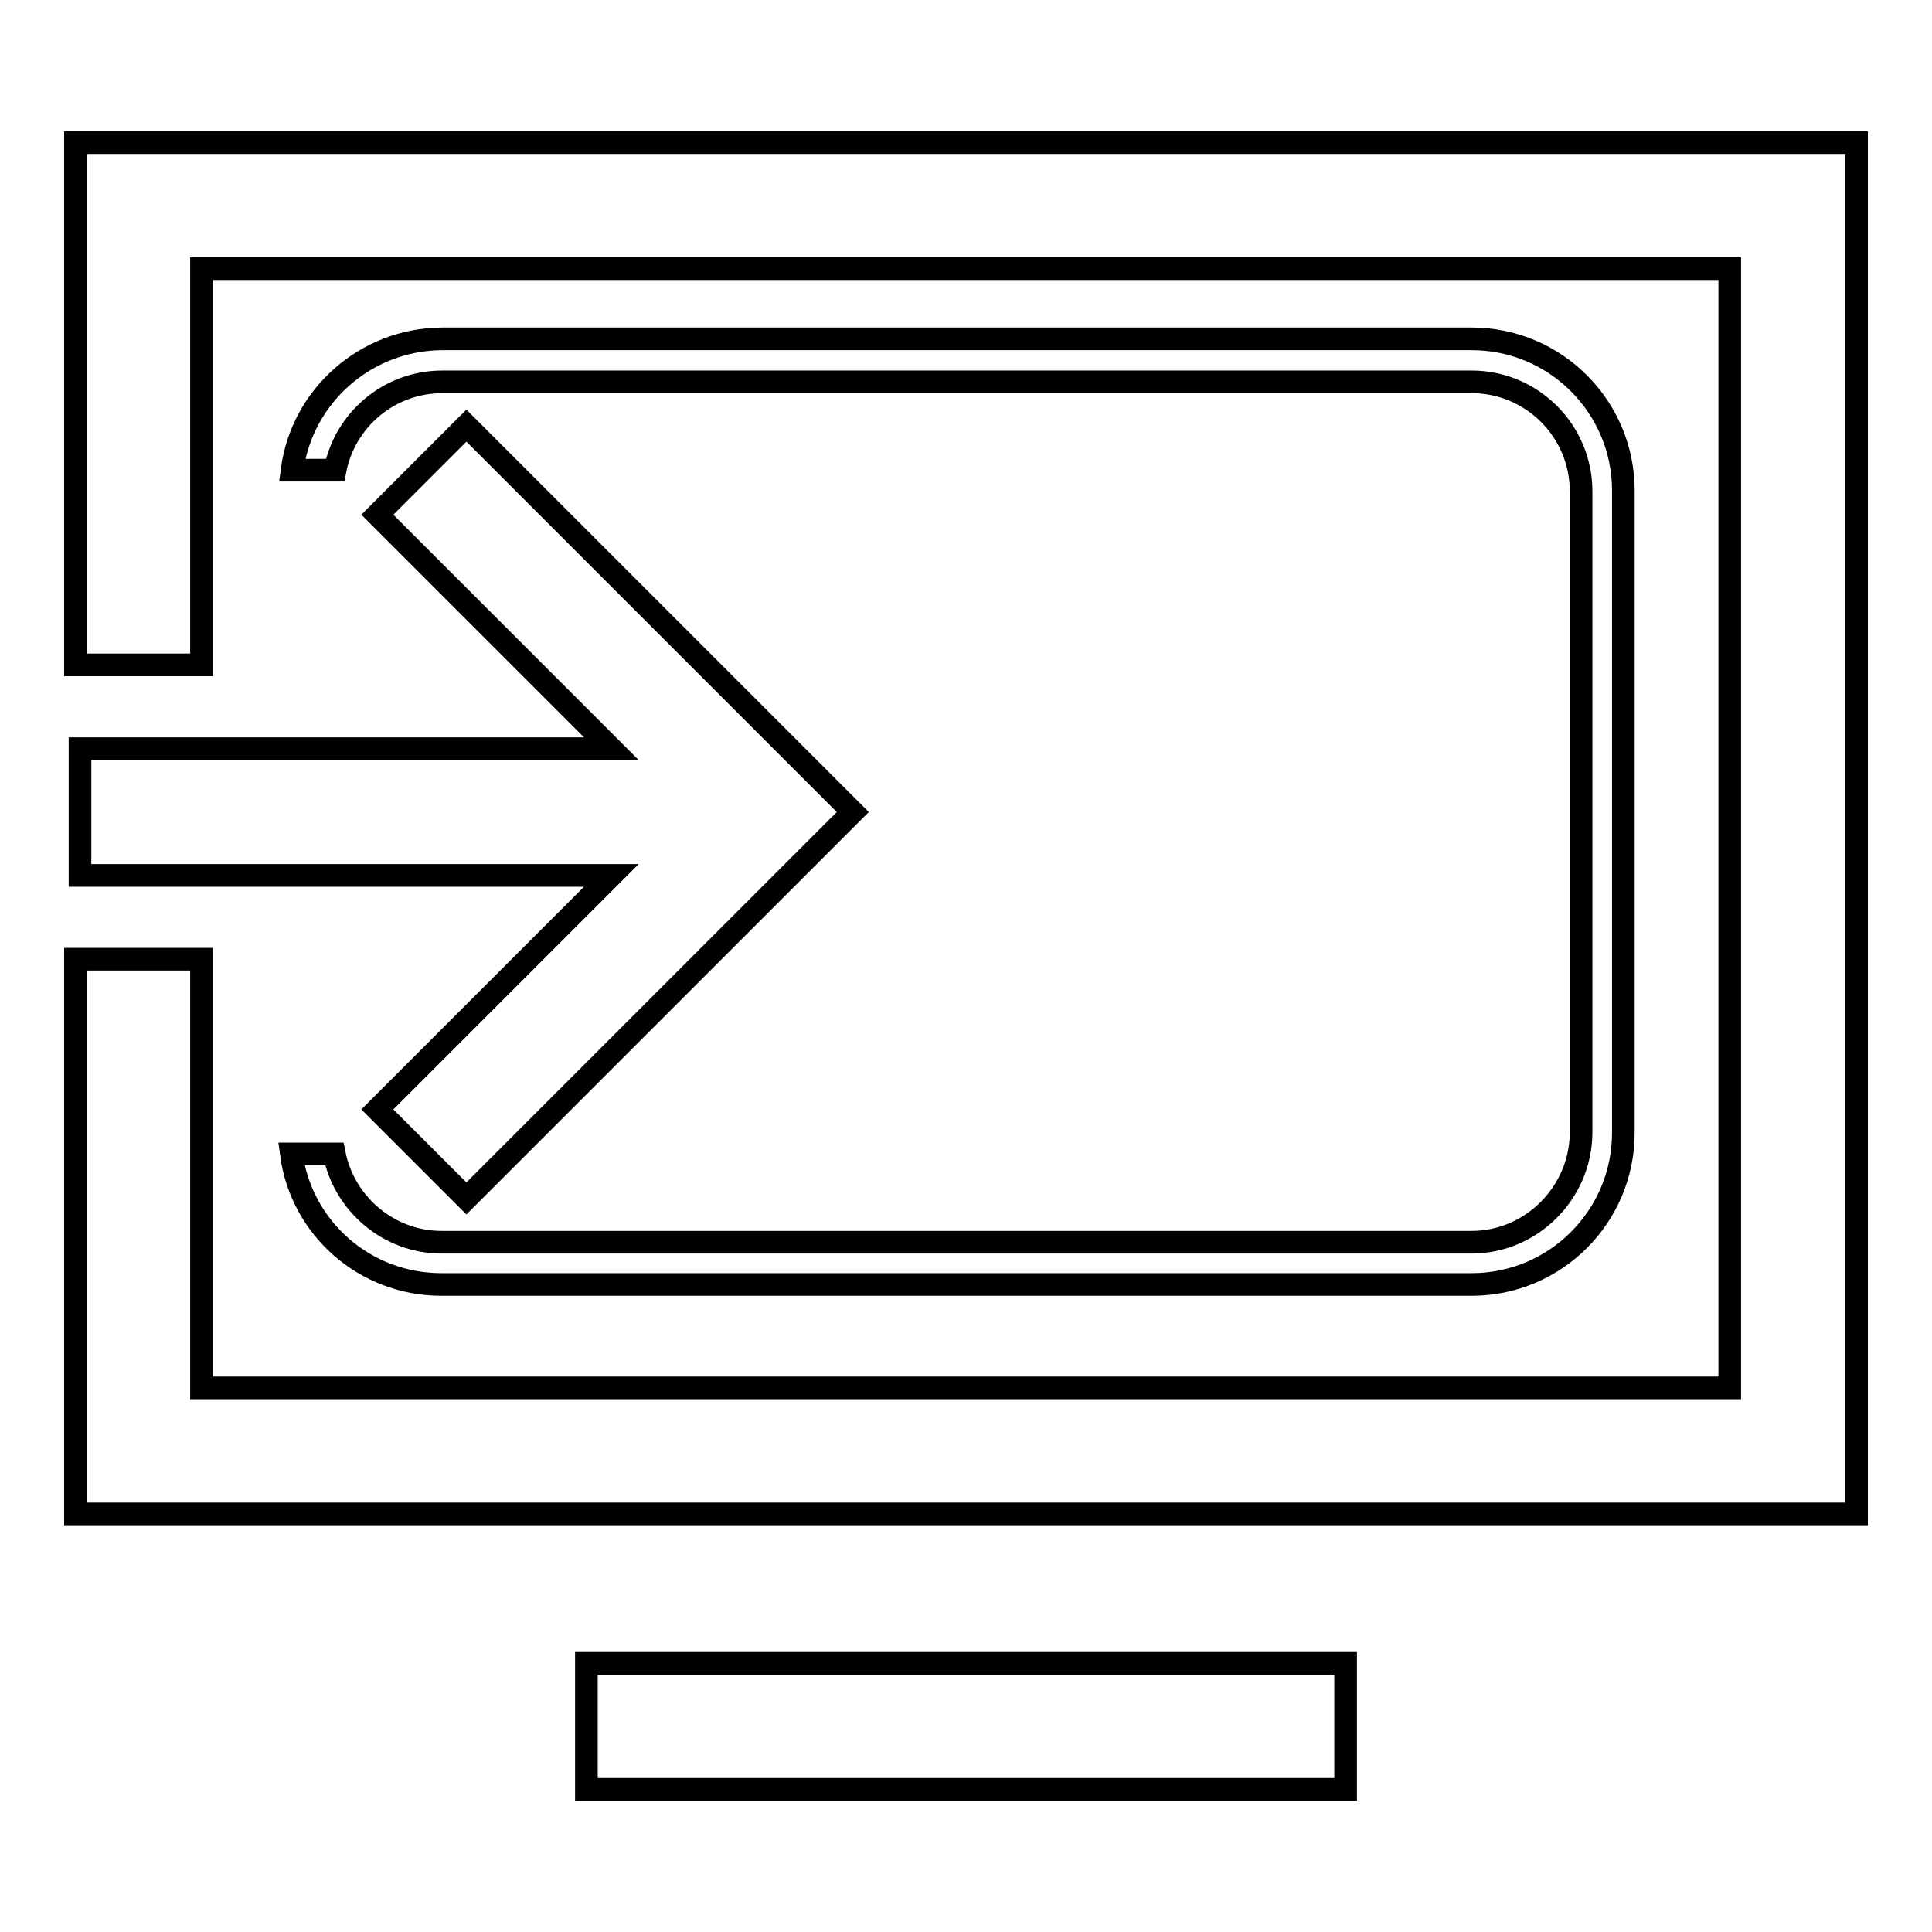
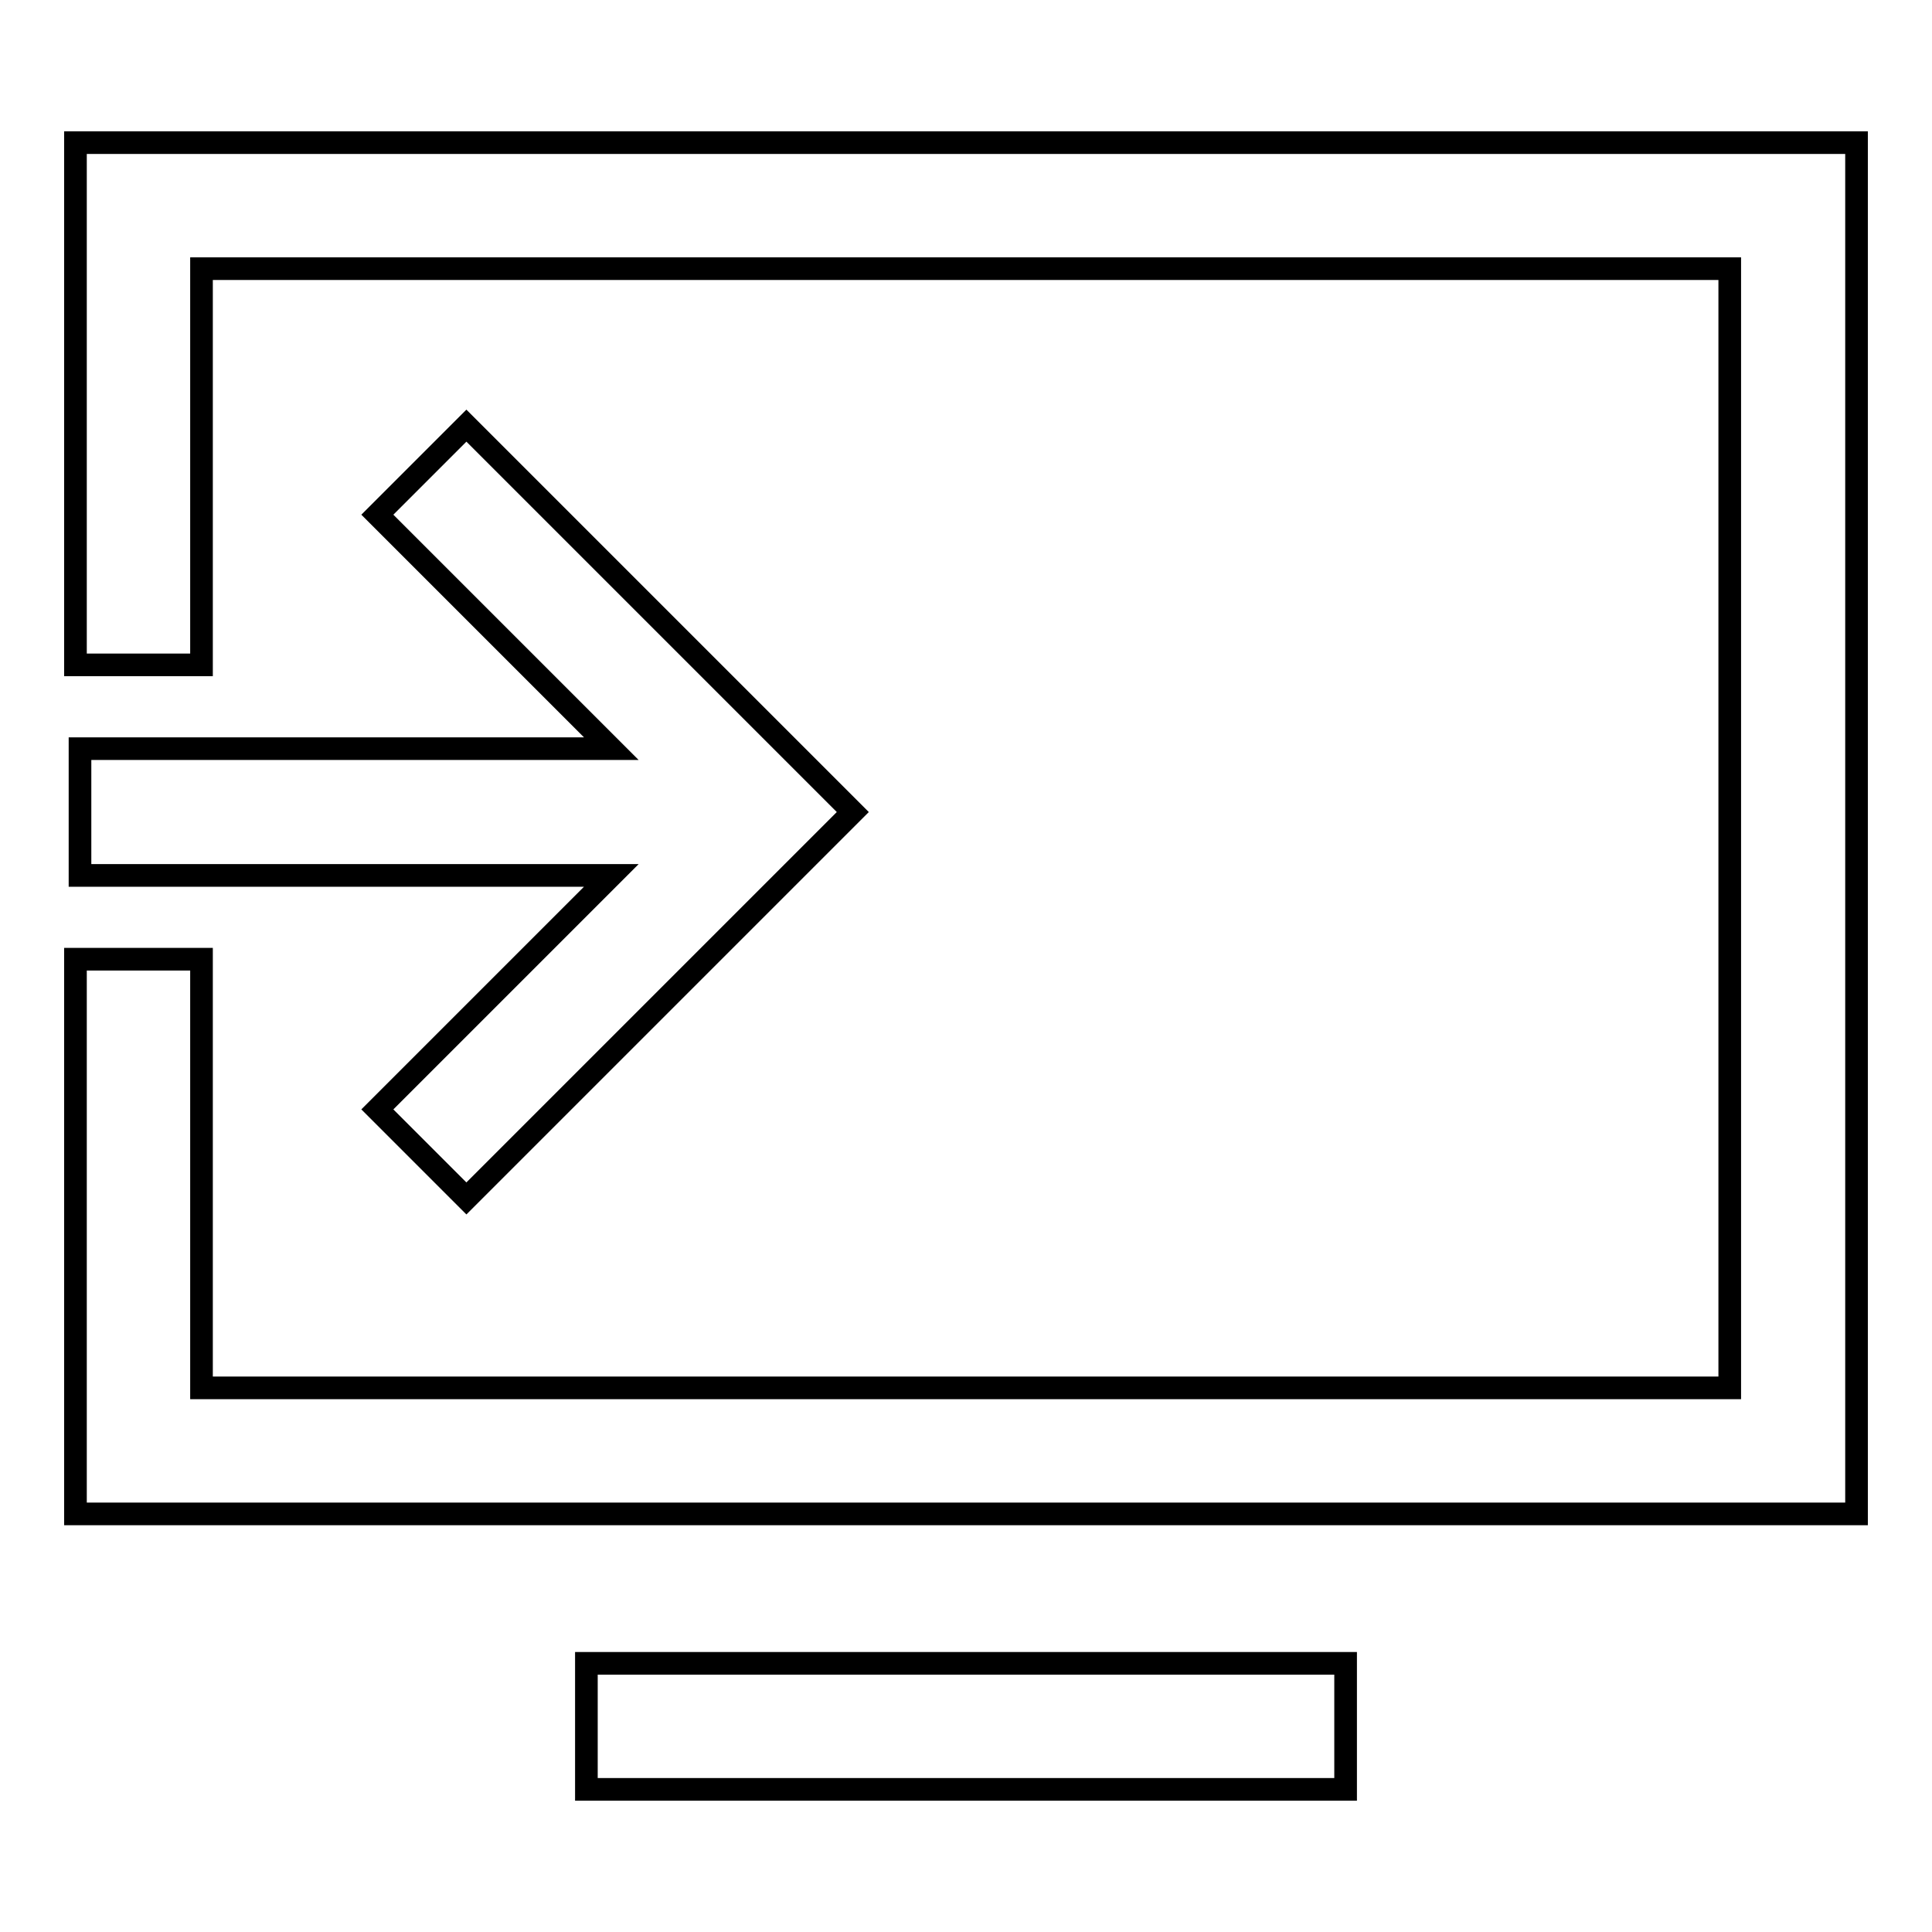
<svg xmlns="http://www.w3.org/2000/svg" version="1.1" x="0px" y="0px" viewBox="0 0 256 256" enable-background="new 0 0 256 256" xml:space="preserve">
  <g>
    <g>
      <path stroke-width="3" fill-opacity="0" stroke="#000000" d="M77.7,220.4h100.6v16.7H77.7V220.4z" />
-       <path stroke-width="3" fill-opacity="0" stroke="#000000" d="M195,164.6H58.5c-7,0-12.9-5.1-14.2-11.7h-5.7c1.3,9.8,9.7,17.3,19.9,17.3H195c11.1,0,20.1-9,20.1-20.1V65c0-11.1-9-20.1-20.1-20.1H58.5C48.4,45,40,52.5,38.7,62.3h5.7c1.3-6.7,7.2-11.7,14.2-11.7H195c8,0,14.5,6.5,14.5,14.5v85.1C209.4,158.1,202.9,164.6,195,164.6z" />
      <path stroke-width="3" fill-opacity="0" stroke="#000000" d="M10,18.9v69.2h16.7V35.6h202.5v148.3H26.7v-56.8H10v73.5h236V18.9H10z" />
      <path stroke-width="3" fill-opacity="0" stroke="#000000" d="M10.6,116H81l-31,31l11.8,11.8l51.2-51.2L61.8,56.4L50,68.2l31,31H10.6V116z" />
    </g>
  </g>
</svg>